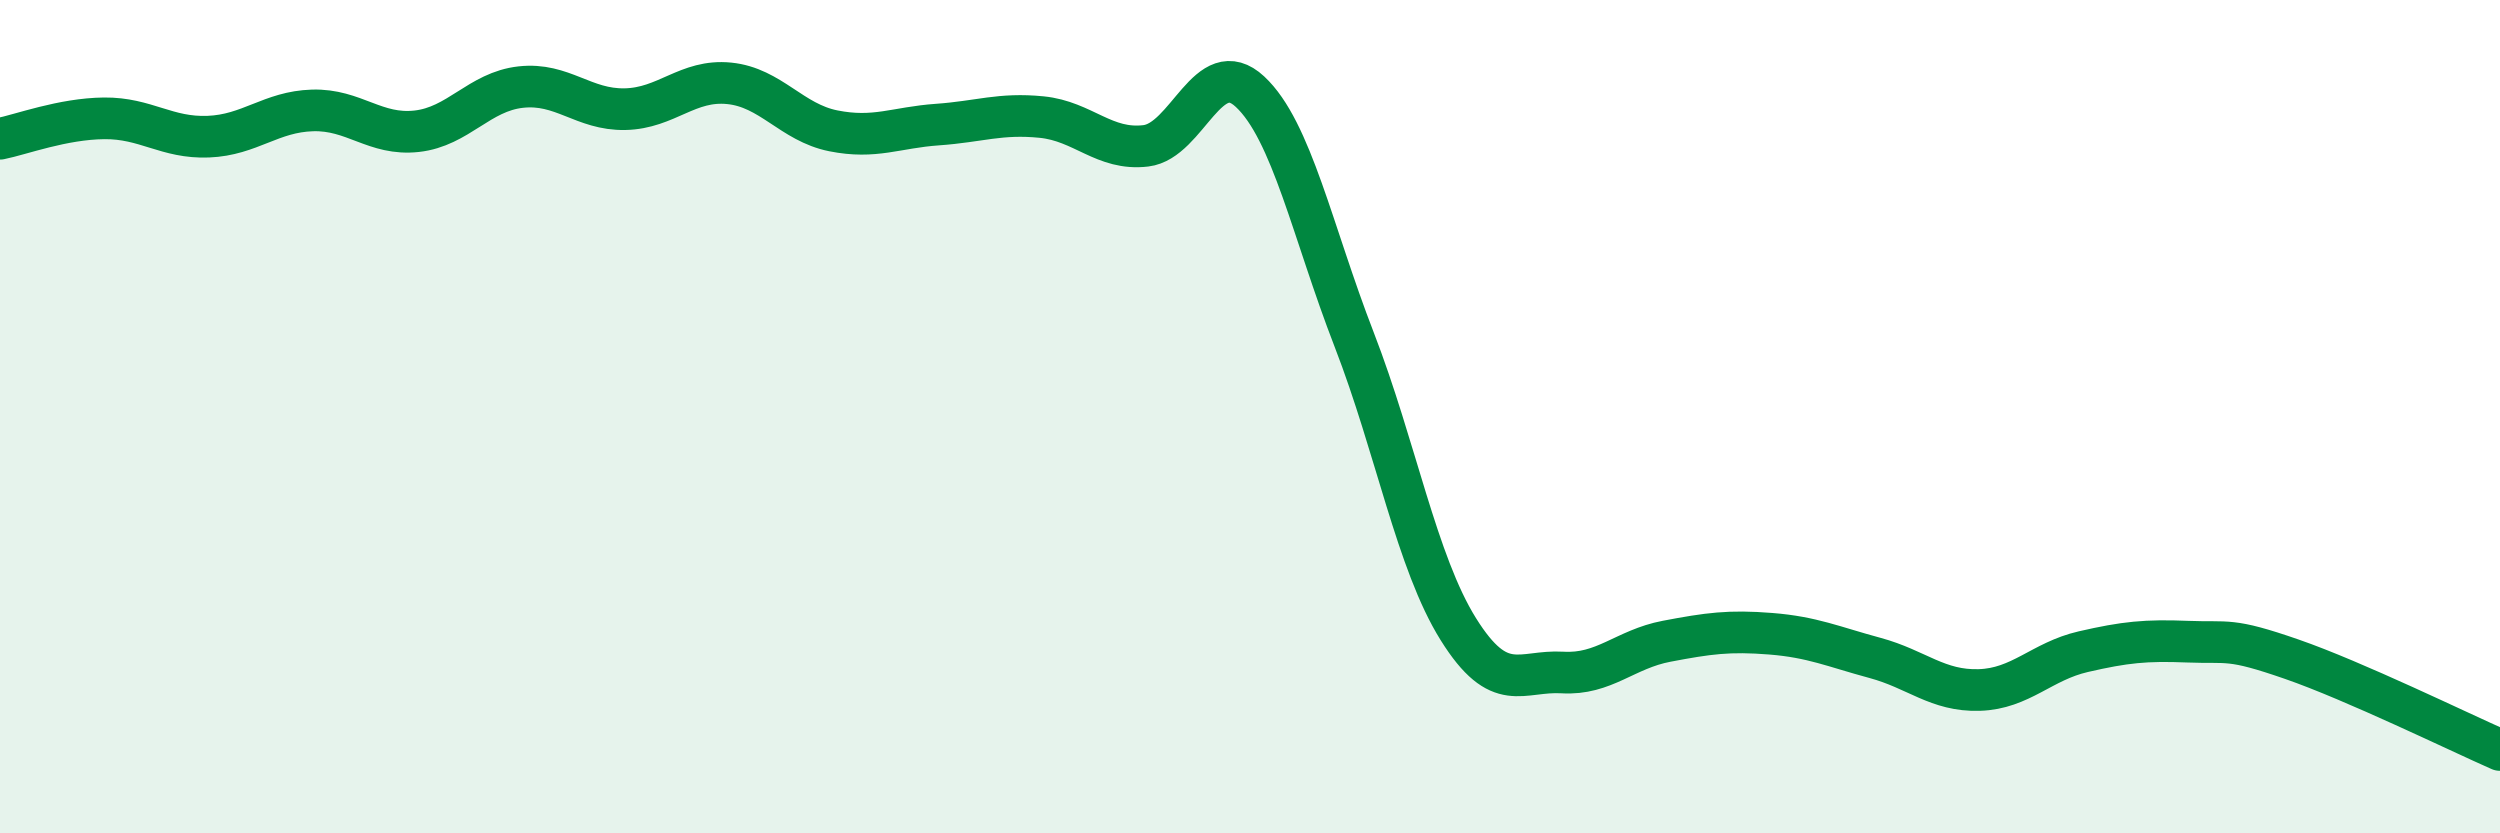
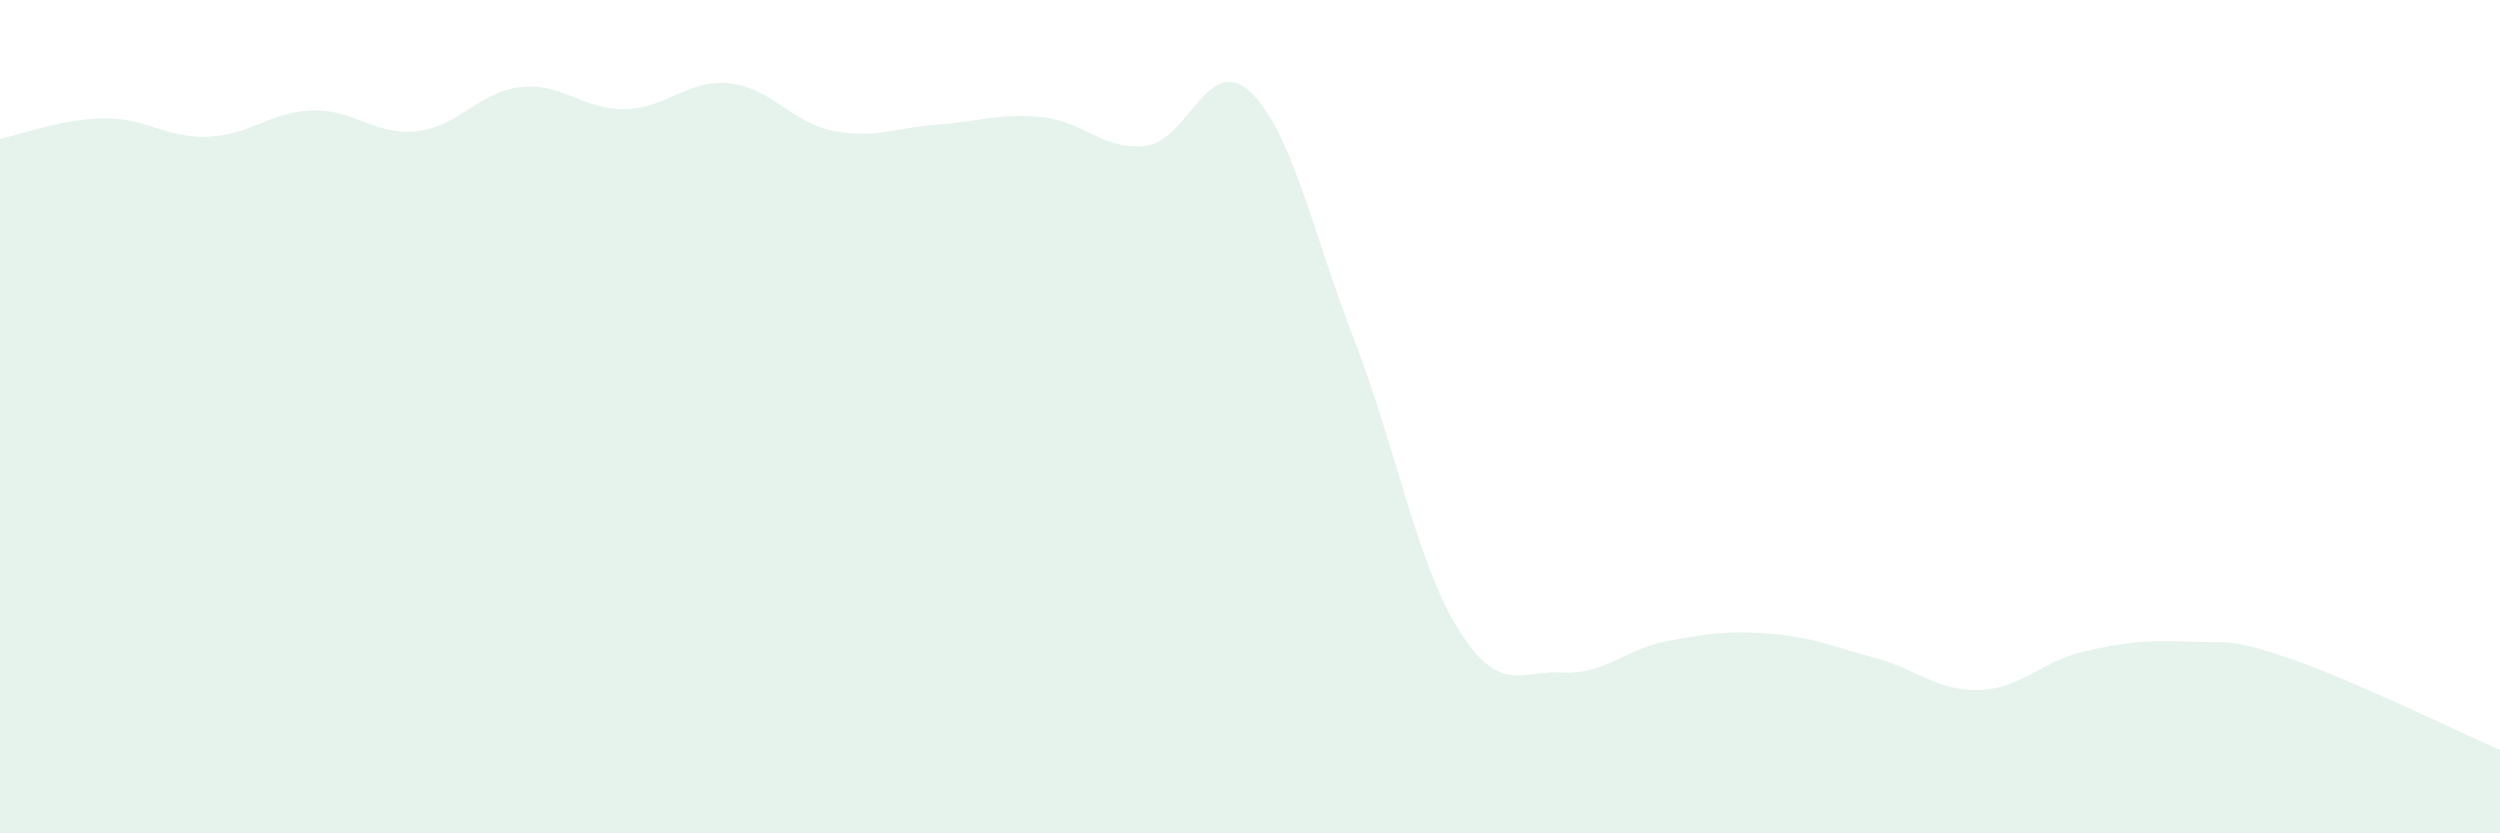
<svg xmlns="http://www.w3.org/2000/svg" width="60" height="20" viewBox="0 0 60 20">
  <path d="M 0,3.33 C 0.5,3.23 1.5,2.85 2.5,2.84 C 3.5,2.83 4,3.32 5,3.28 C 6,3.24 6.5,2.68 7.5,2.65 C 8.5,2.62 9,3.26 10,3.15 C 11,3.04 11.5,2.2 12.5,2.09 C 13.5,1.98 14,2.64 15,2.62 C 16,2.6 16.5,1.9 17.5,2 C 18.5,2.1 19,2.94 20,3.14 C 21,3.34 21.5,3.06 22.5,2.99 C 23.5,2.92 24,2.71 25,2.81 C 26,2.91 26.5,3.62 27.5,3.5 C 28.5,3.38 29,1.27 30,2.2 C 31,3.13 31.5,5.57 32.5,8.15 C 33.5,10.73 34,13.5 35,15.1 C 36,16.7 36.5,16.08 37.5,16.14 C 38.5,16.2 39,15.58 40,15.39 C 41,15.2 41.5,15.13 42.5,15.21 C 43.5,15.29 44,15.52 45,15.79 C 46,16.06 46.5,16.59 47.5,16.56 C 48.5,16.53 49,15.87 50,15.64 C 51,15.41 51.5,15.36 52.5,15.4 C 53.5,15.44 53.5,15.3 55,15.82 C 56.5,16.34 59,17.56 60,18L60 20L0 20Z" fill="#008740" opacity="0.1" stroke-linecap="round" stroke-linejoin="round" />
-   <path d="M 0,3.33 C 0.5,3.23 1.5,2.85 2.5,2.84 C 3.5,2.83 4,3.32 5,3.28 C 6,3.24 6.5,2.68 7.5,2.65 C 8.5,2.62 9,3.26 10,3.15 C 11,3.04 11.5,2.2 12.5,2.09 C 13.5,1.98 14,2.64 15,2.62 C 16,2.6 16.5,1.9 17.5,2 C 18.5,2.1 19,2.94 20,3.14 C 21,3.34 21.5,3.06 22.5,2.99 C 23.5,2.92 24,2.71 25,2.81 C 26,2.91 26.5,3.62 27.5,3.5 C 28.5,3.38 29,1.27 30,2.2 C 31,3.13 31.5,5.57 32.5,8.15 C 33.5,10.73 34,13.5 35,15.1 C 36,16.7 36.5,16.08 37.5,16.14 C 38.5,16.2 39,15.58 40,15.39 C 41,15.2 41.5,15.13 42.5,15.21 C 43.5,15.29 44,15.52 45,15.79 C 46,16.06 46.5,16.59 47.5,16.56 C 48.5,16.53 49,15.87 50,15.64 C 51,15.41 51.5,15.36 52.5,15.4 C 53.5,15.44 53.5,15.3 55,15.82 C 56.5,16.34 59,17.56 60,18" stroke="#008740" stroke-width="1" fill="none" stroke-linecap="round" stroke-linejoin="round" />
</svg>